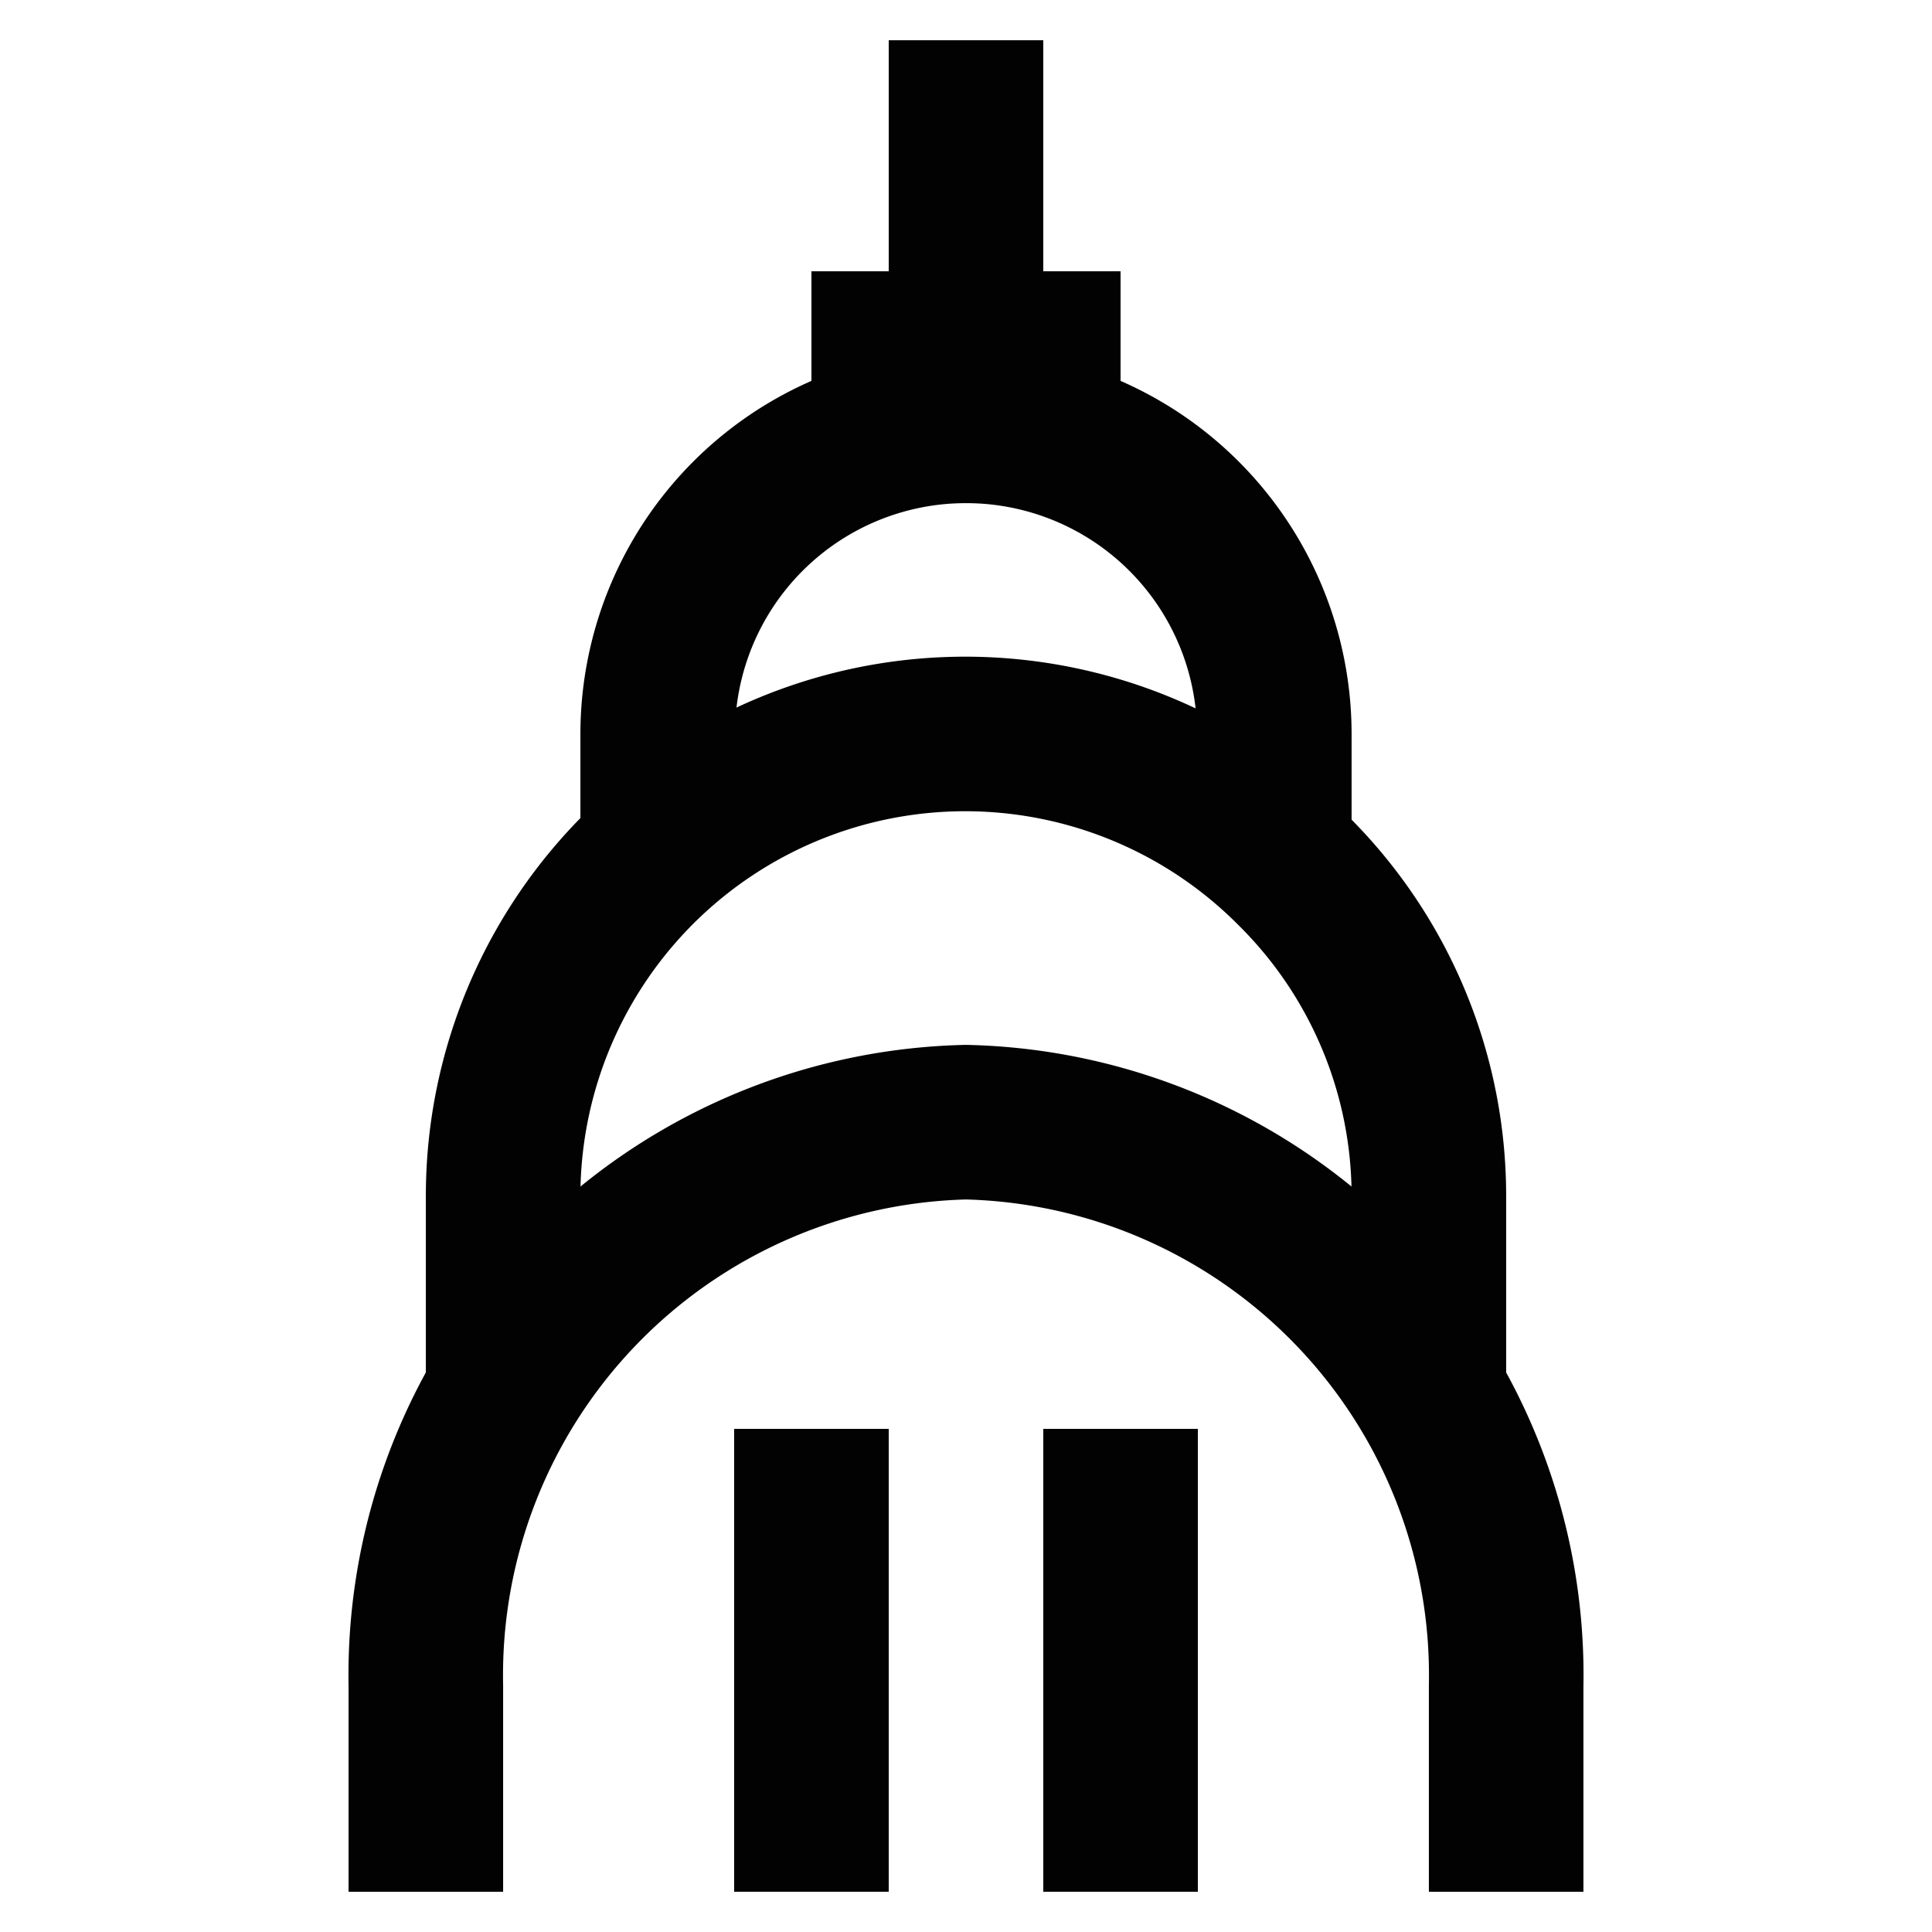
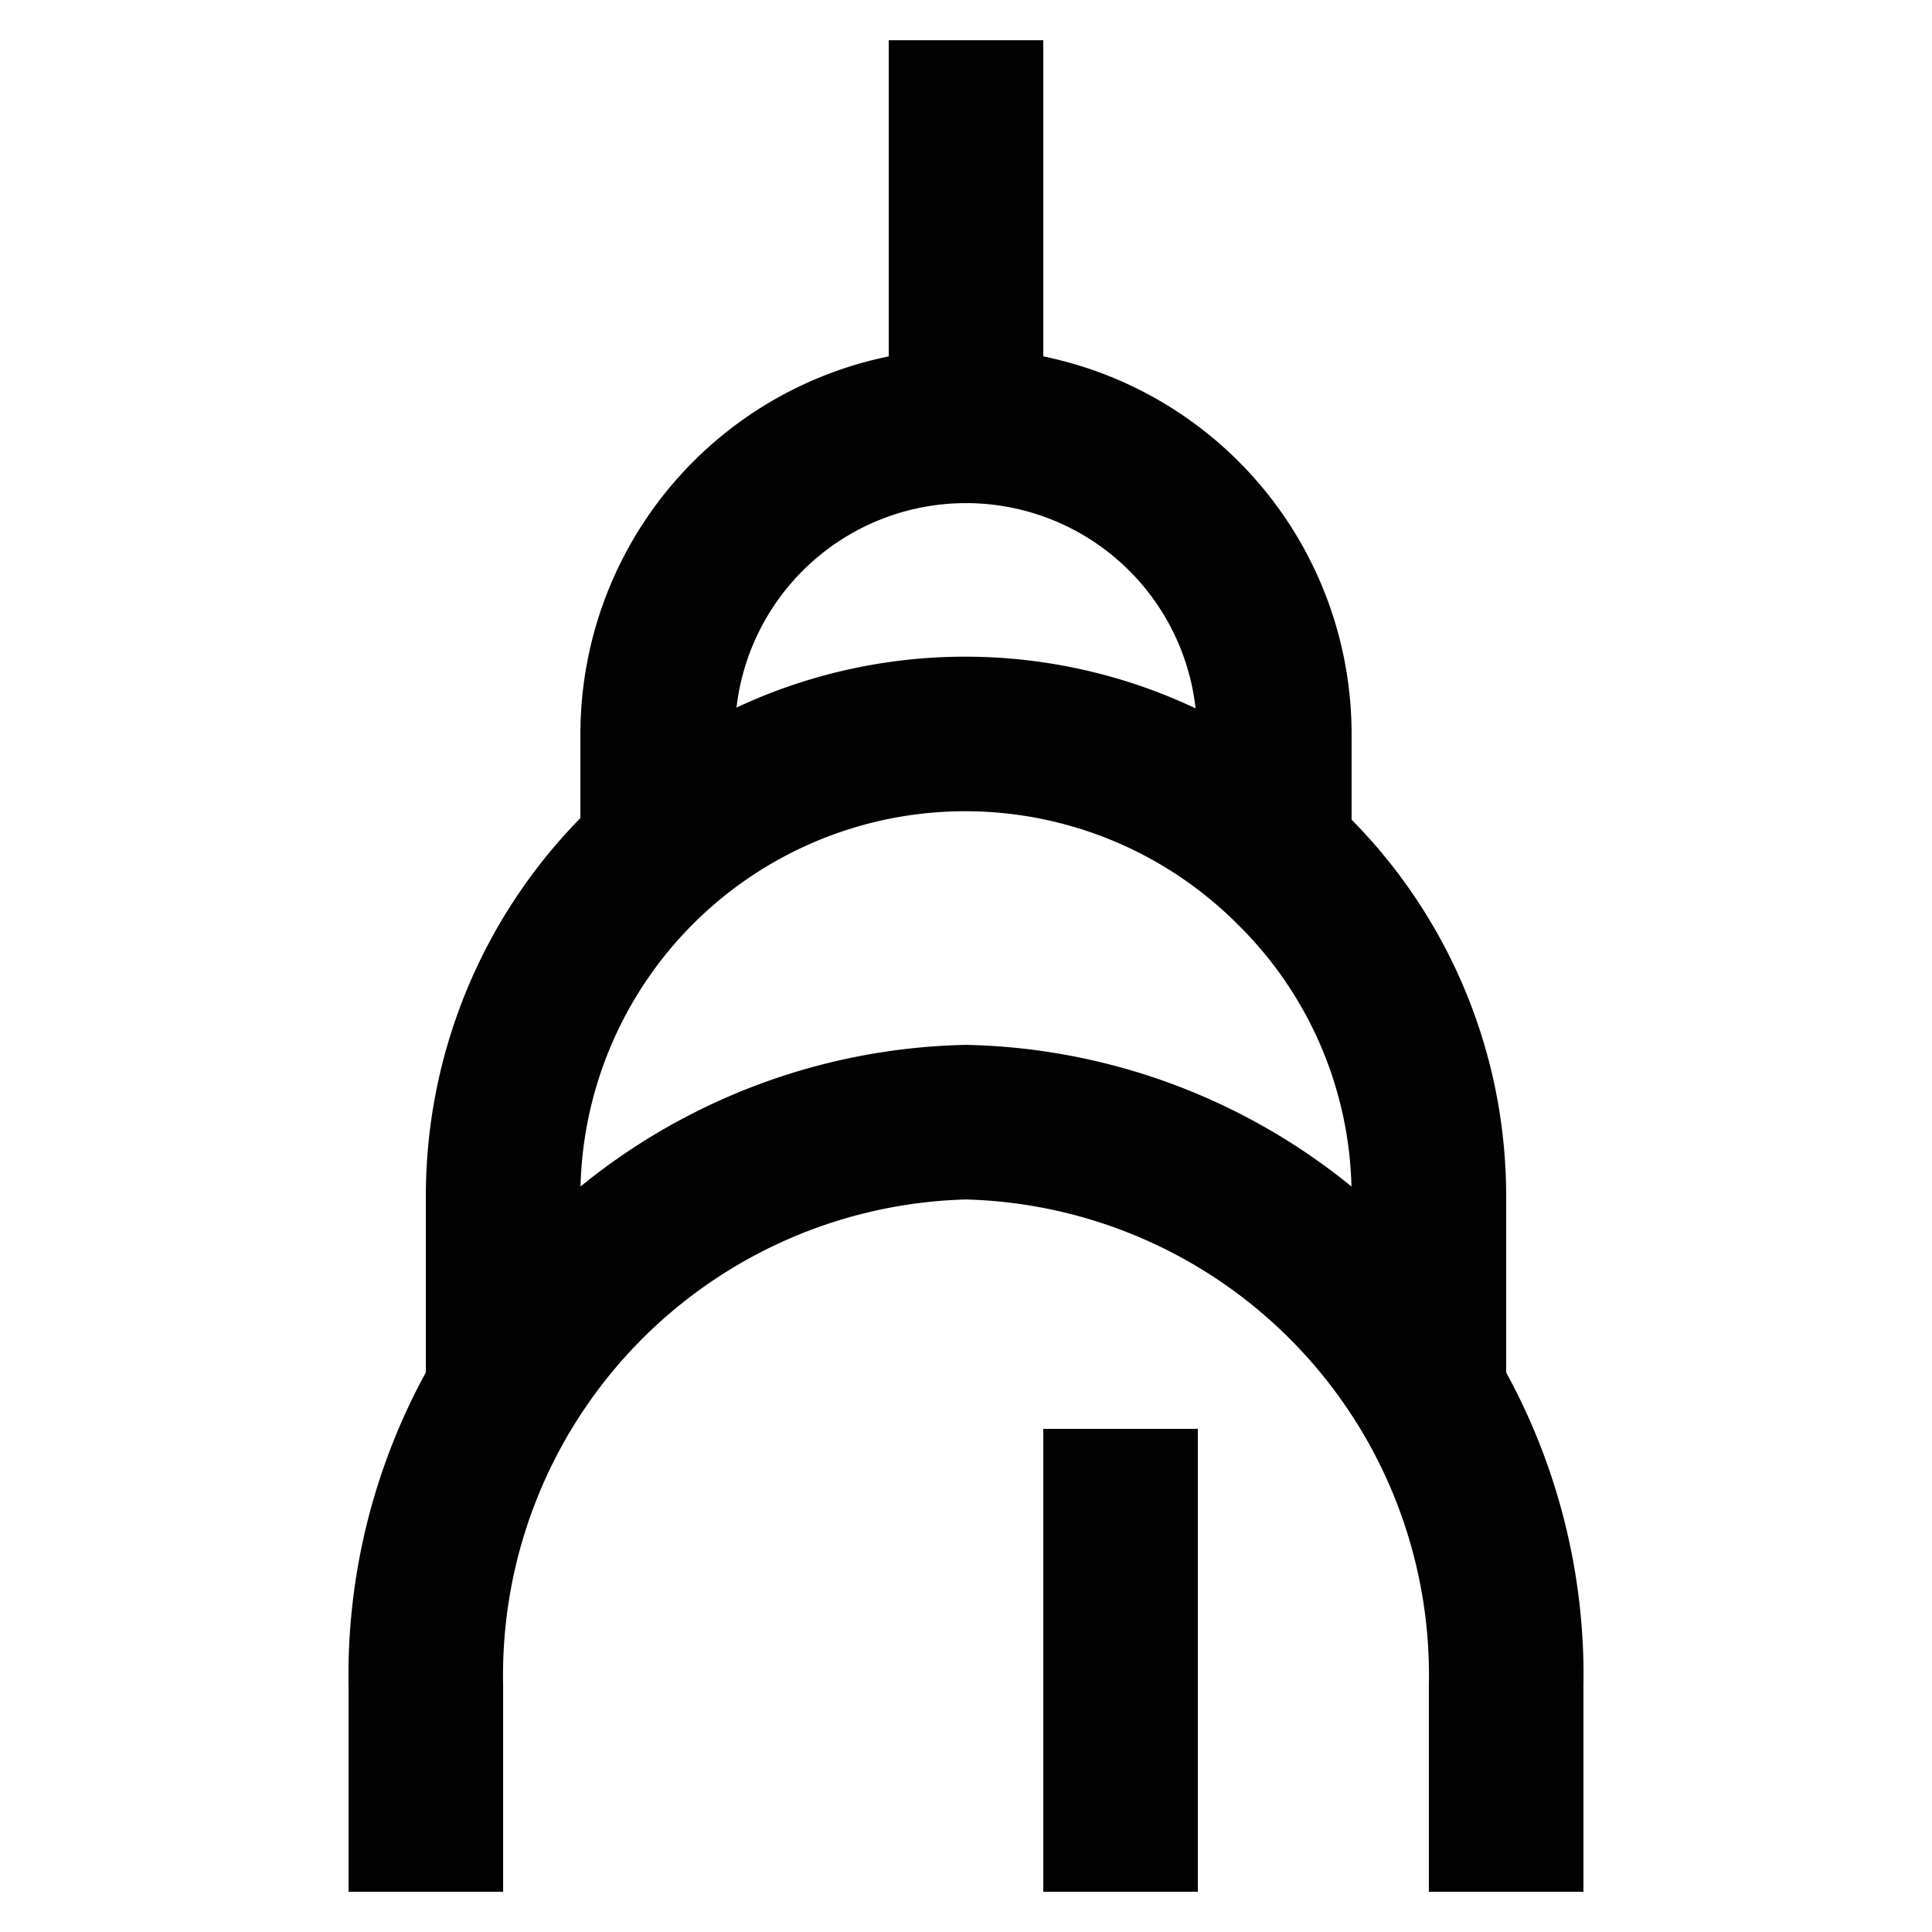
<svg xmlns="http://www.w3.org/2000/svg" width="800px" height="800px" viewBox="0 0 24 24" id="Layer_1" data-name="Layer 1">
  <defs>
    <style>.cls-1{fill:none;stroke:#020202;stroke-miterlimit:10;stroke-width:1.92px;}</style>
  </defs>
  <line class="cls-1" x1="13.92" y1="17.75" x2="13.92" y2="23.5" />
-   <line class="cls-1" x1="10.08" y1="23.5" x2="10.08" y2="17.75" />
  <path class="cls-1" d="M5.29,23.5V20.94a6.87,6.87,0,0,1,6.71-7h0a6.87,6.87,0,0,1,6.71,7V23.5" />
  <path class="cls-1" d="M6.25,17.33V14.88a5.74,5.74,0,0,1,9.81-4.07,5.69,5.69,0,0,1,1.69,4.07v2.45" />
  <path class="cls-1" d="M8.17,10.6V9.12a3.83,3.83,0,1,1,7.66,0V10.6" />
  <line class="cls-1" x1="12" y1="0.5" x2="12" y2="5.29" />
-   <rect class="cls-1" x="11.04" y="4.33" width="1.92" height="0.96" />
</svg>